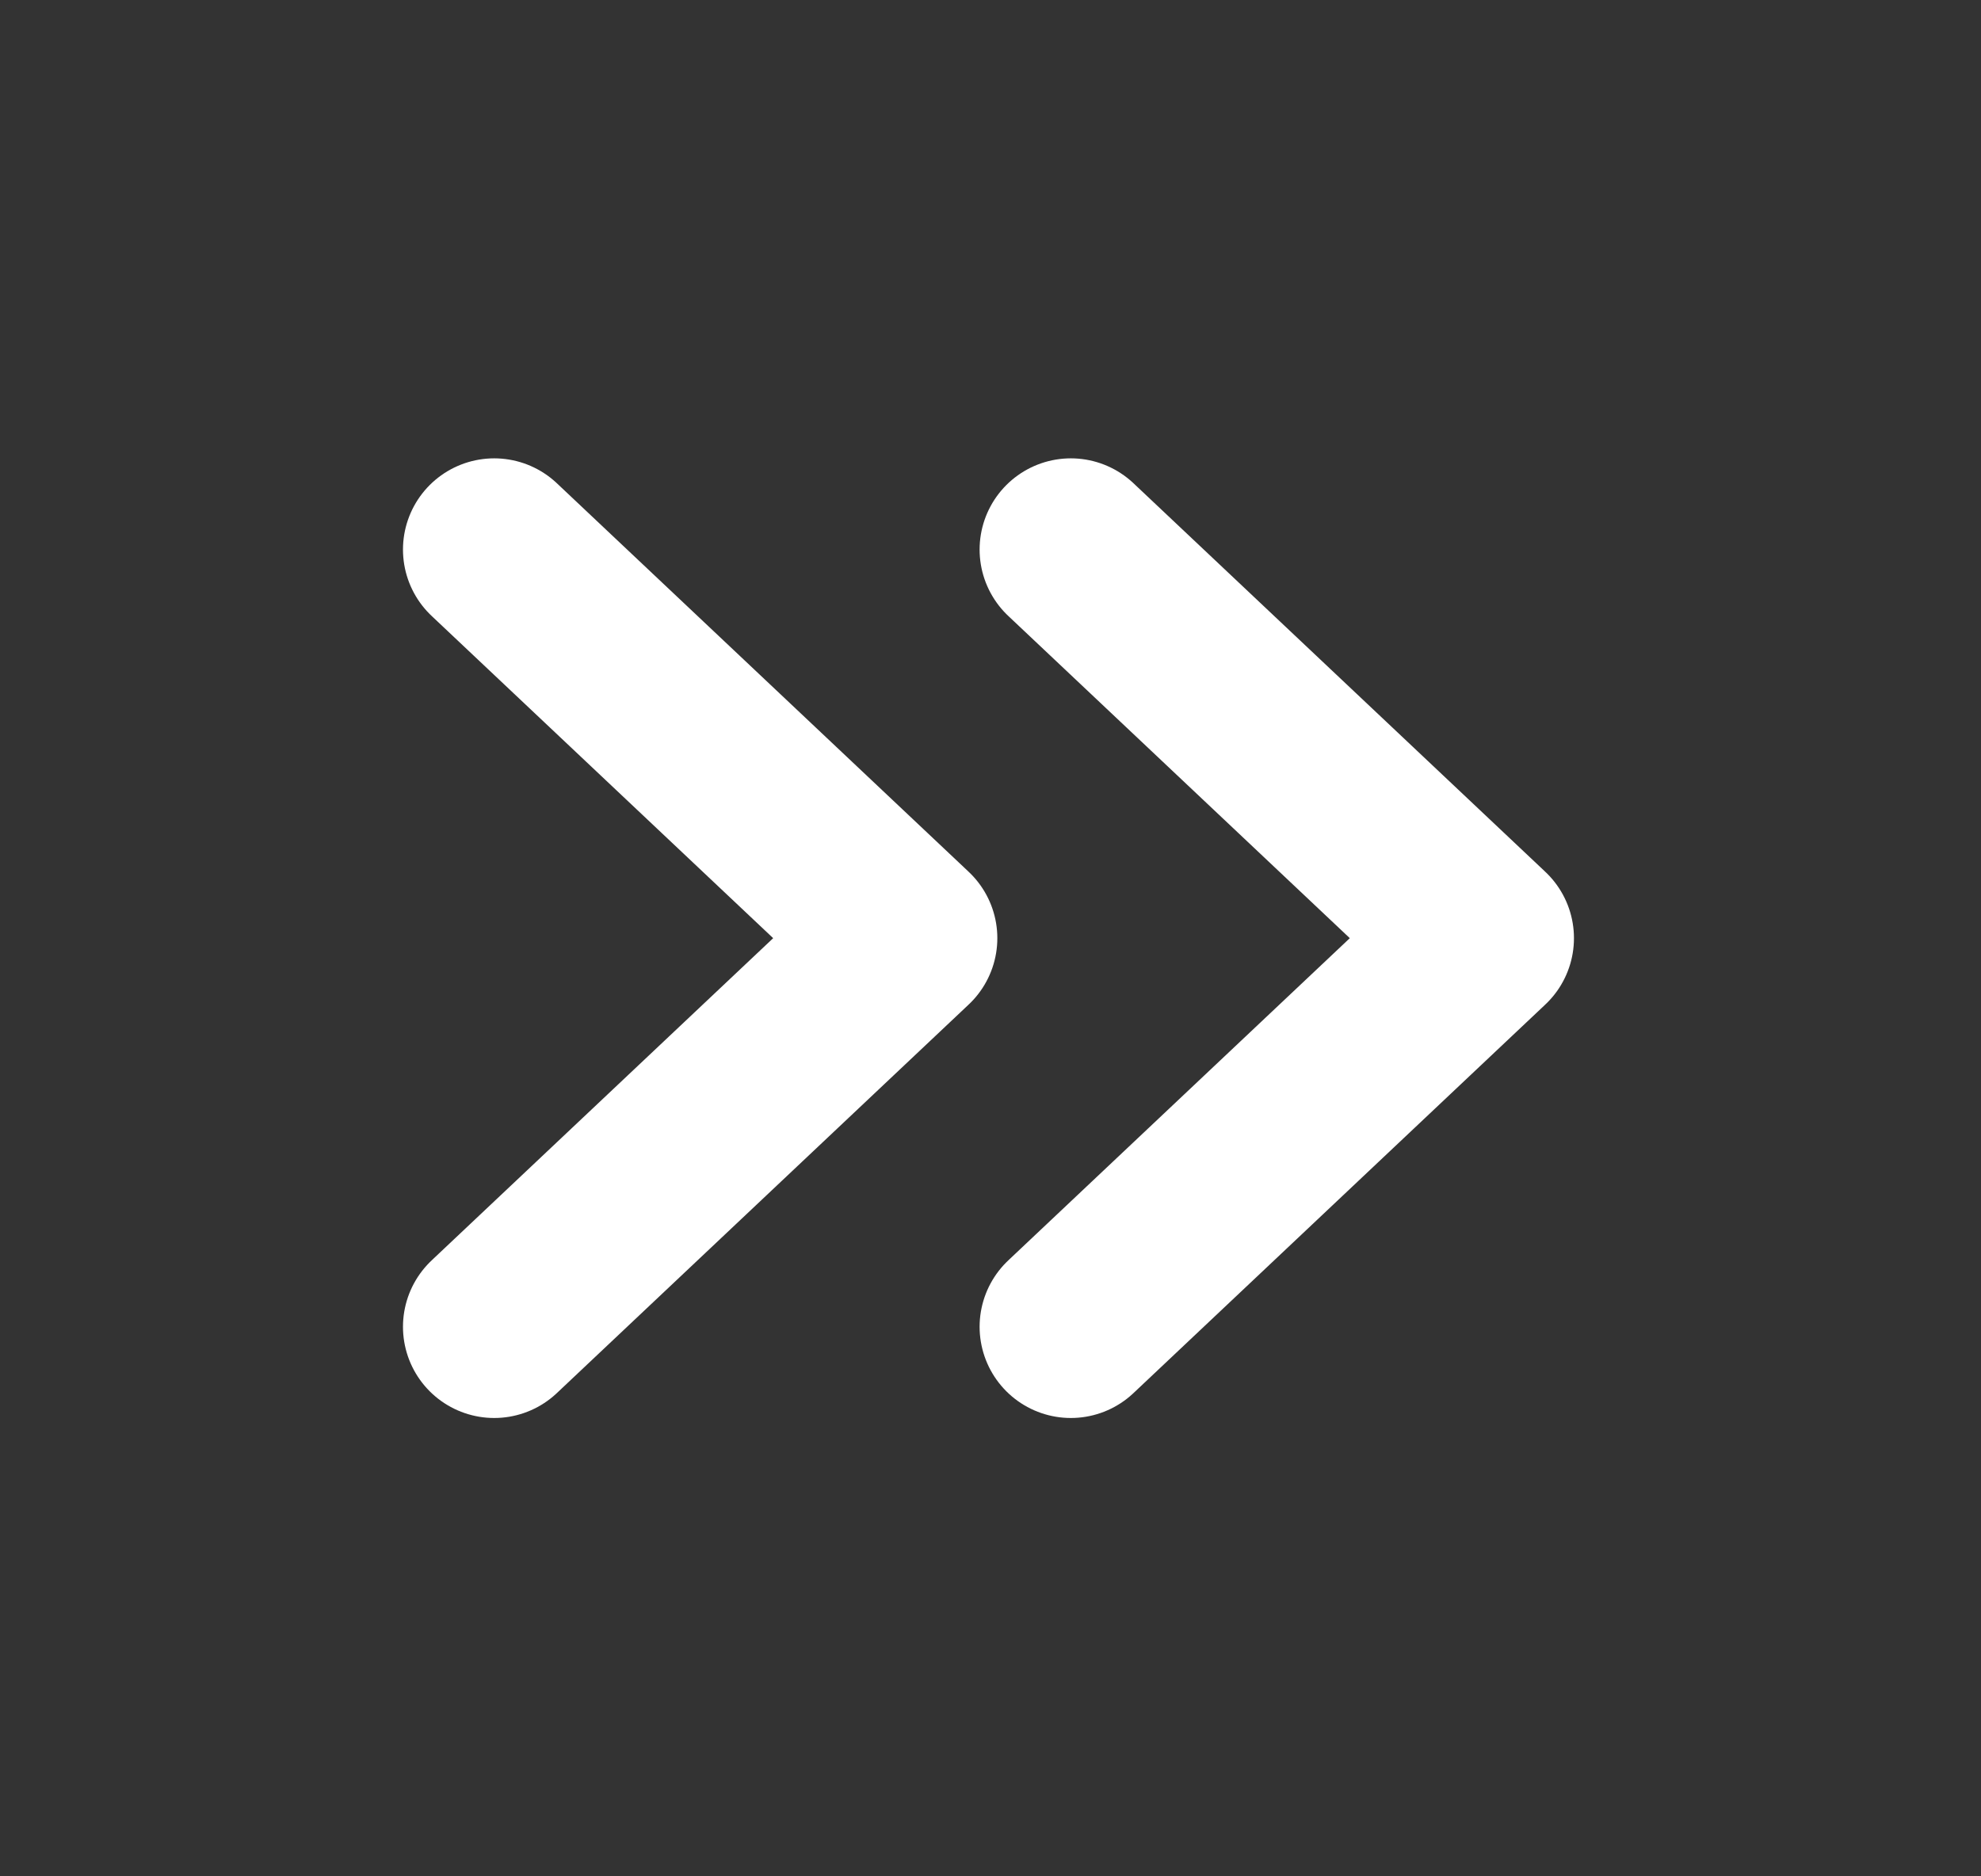
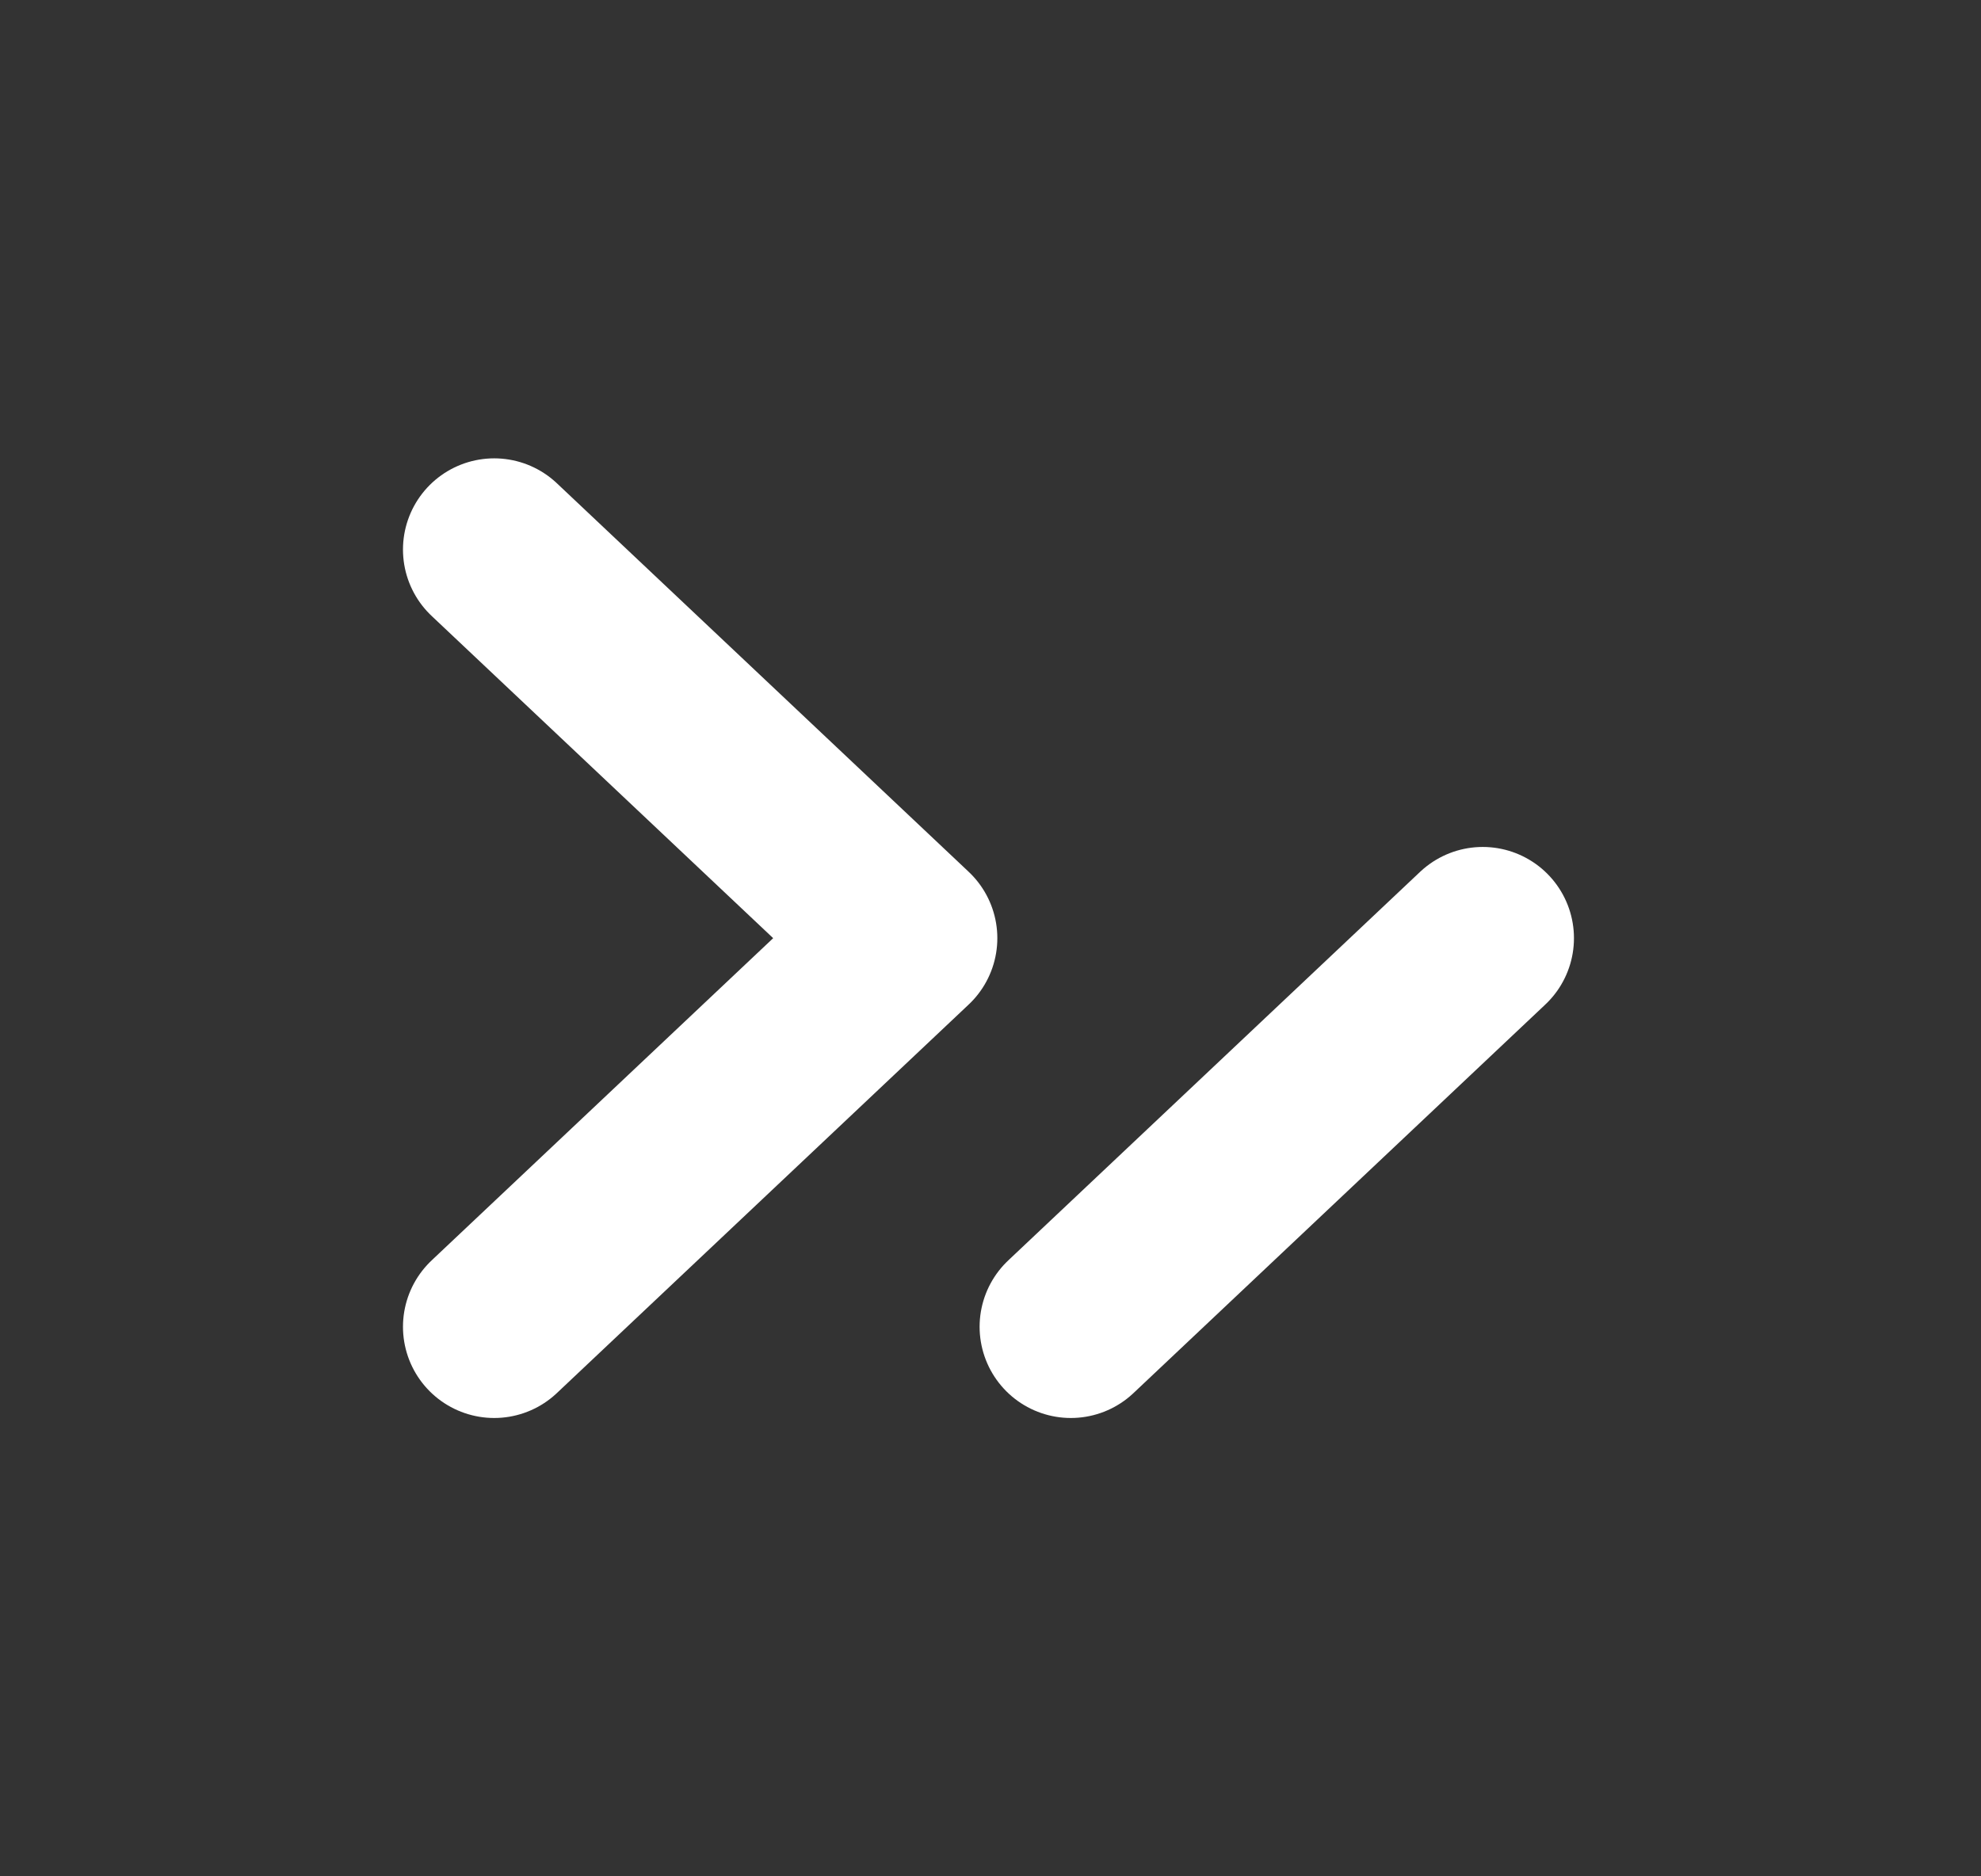
<svg xmlns="http://www.w3.org/2000/svg" width="38" height="36" viewBox="0 0 38 36" fill="none">
  <rect x="0" y="0" width="38" height="36" fill="#333333" stroke="none" />
  <g id="Chevrons right">
-     <path id="Icon" d="M20.541 25.456L28.442 18L20.541 10.544M9.48 25.456L17.381 18L9.48 10.544" stroke="white" stroke-width="3.5" stroke-linecap="round" stroke-linejoin="round" />
+     <path id="Icon" d="M20.541 25.456L28.442 18M9.48 25.456L17.381 18L9.48 10.544" stroke="white" stroke-width="3.5" stroke-linecap="round" stroke-linejoin="round" />
  </g>
</svg>